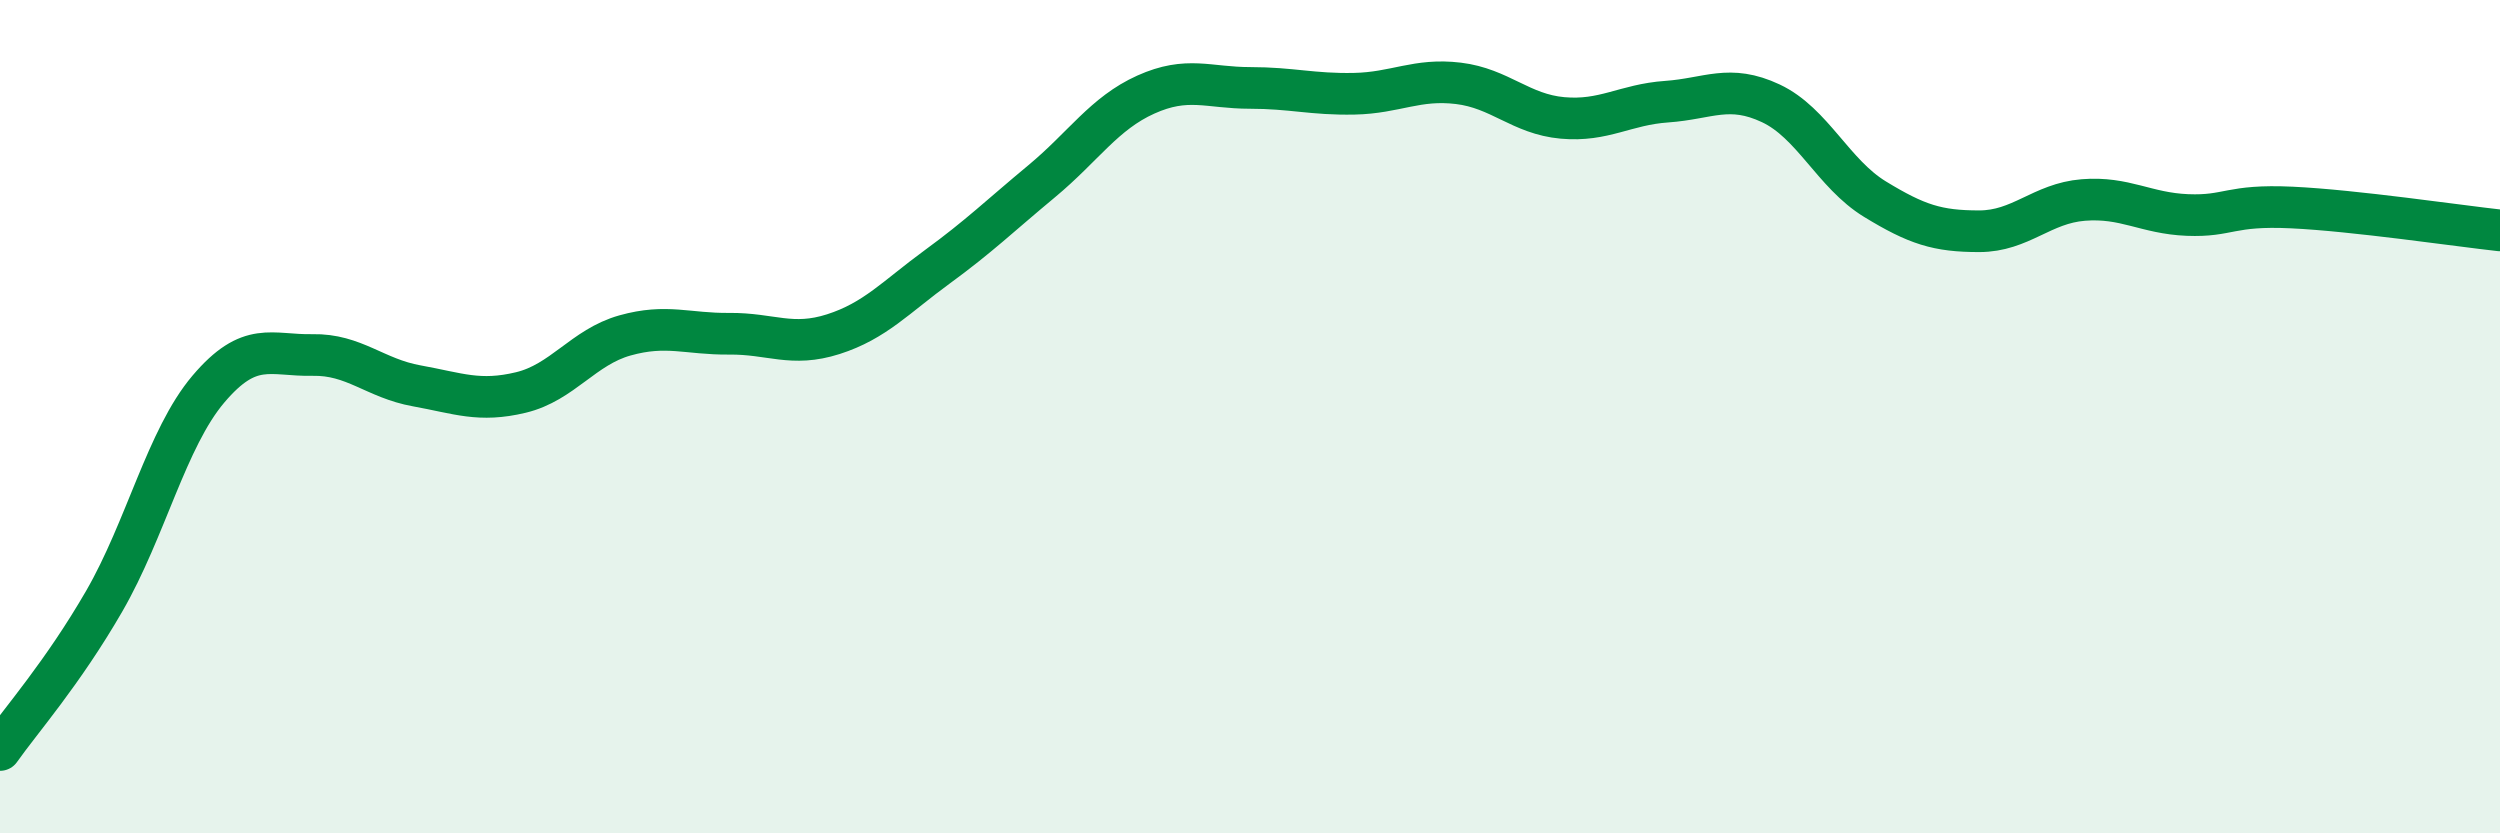
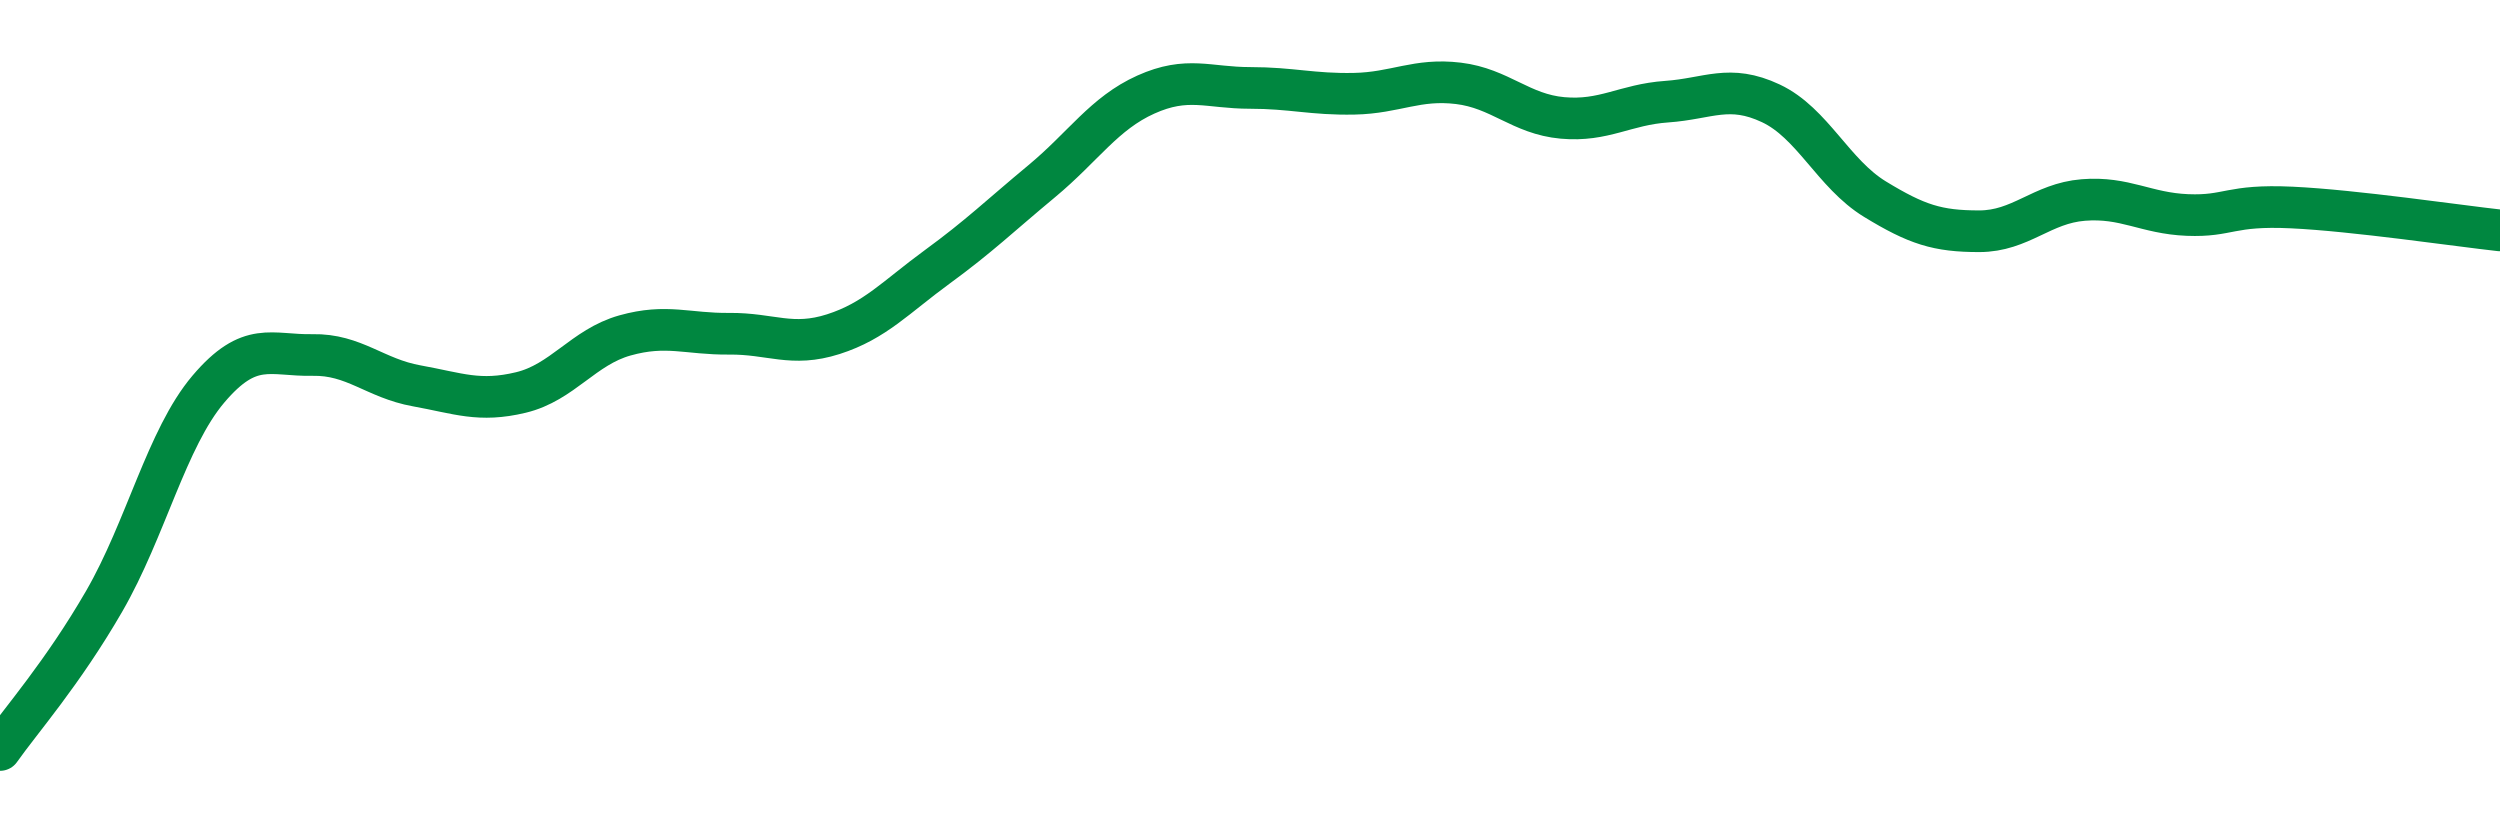
<svg xmlns="http://www.w3.org/2000/svg" width="60" height="20" viewBox="0 0 60 20">
-   <path d="M 0,18 C 0.5,17.29 1.5,16.16 2.5,14.43 C 3.5,12.7 4,10.52 5,9.34 C 6,8.16 6.5,8.54 7.5,8.52 C 8.5,8.5 9,9.08 10,9.26 C 11,9.44 11.5,9.66 12.5,9.42 C 13.5,9.18 14,8.33 15,8.05 C 16,7.77 16.5,8.02 17.5,8.01 C 18.5,8 19,8.34 20,8.02 C 21,7.7 21.5,7.13 22.5,6.4 C 23.5,5.67 24,5.18 25,4.35 C 26,3.52 26.5,2.72 27.5,2.27 C 28.5,1.82 29,2.11 30,2.11 C 31,2.11 31.5,2.27 32.5,2.25 C 33.5,2.23 34,1.88 35,2 C 36,2.12 36.5,2.74 37.5,2.83 C 38.5,2.92 39,2.51 40,2.44 C 41,2.37 41.5,2.01 42.5,2.48 C 43.5,2.95 44,4.17 45,4.78 C 46,5.39 46.5,5.55 47.5,5.55 C 48.5,5.55 49,4.88 50,4.8 C 51,4.72 51.5,5.12 52.5,5.16 C 53.5,5.2 53.5,4.91 55,4.98 C 56.5,5.05 59,5.42 60,5.53L60 20L0 20Z" fill="#008740" opacity="0.1" stroke-linecap="round" stroke-linejoin="round" />
  <path d="M 0,18 C 0.5,17.29 1.5,16.16 2.5,14.43 C 3.5,12.7 4,10.52 5,9.34 C 6,8.16 6.5,8.54 7.5,8.52 C 8.5,8.5 9,9.08 10,9.26 C 11,9.44 11.5,9.66 12.5,9.42 C 13.5,9.18 14,8.33 15,8.05 C 16,7.77 16.5,8.02 17.5,8.01 C 18.5,8 19,8.34 20,8.02 C 21,7.7 21.5,7.13 22.5,6.4 C 23.5,5.67 24,5.18 25,4.35 C 26,3.52 26.5,2.72 27.5,2.27 C 28.5,1.82 29,2.11 30,2.11 C 31,2.11 31.5,2.27 32.5,2.25 C 33.5,2.23 34,1.88 35,2 C 36,2.12 36.5,2.74 37.5,2.83 C 38.5,2.92 39,2.51 40,2.44 C 41,2.37 41.5,2.01 42.5,2.48 C 43.5,2.95 44,4.17 45,4.78 C 46,5.39 46.5,5.55 47.5,5.55 C 48.5,5.55 49,4.88 50,4.8 C 51,4.72 51.5,5.12 52.5,5.16 C 53.5,5.2 53.5,4.91 55,4.98 C 56.5,5.05 59,5.42 60,5.53" stroke="#008740" stroke-width="1" fill="none" stroke-linecap="round" stroke-linejoin="round" />
</svg>